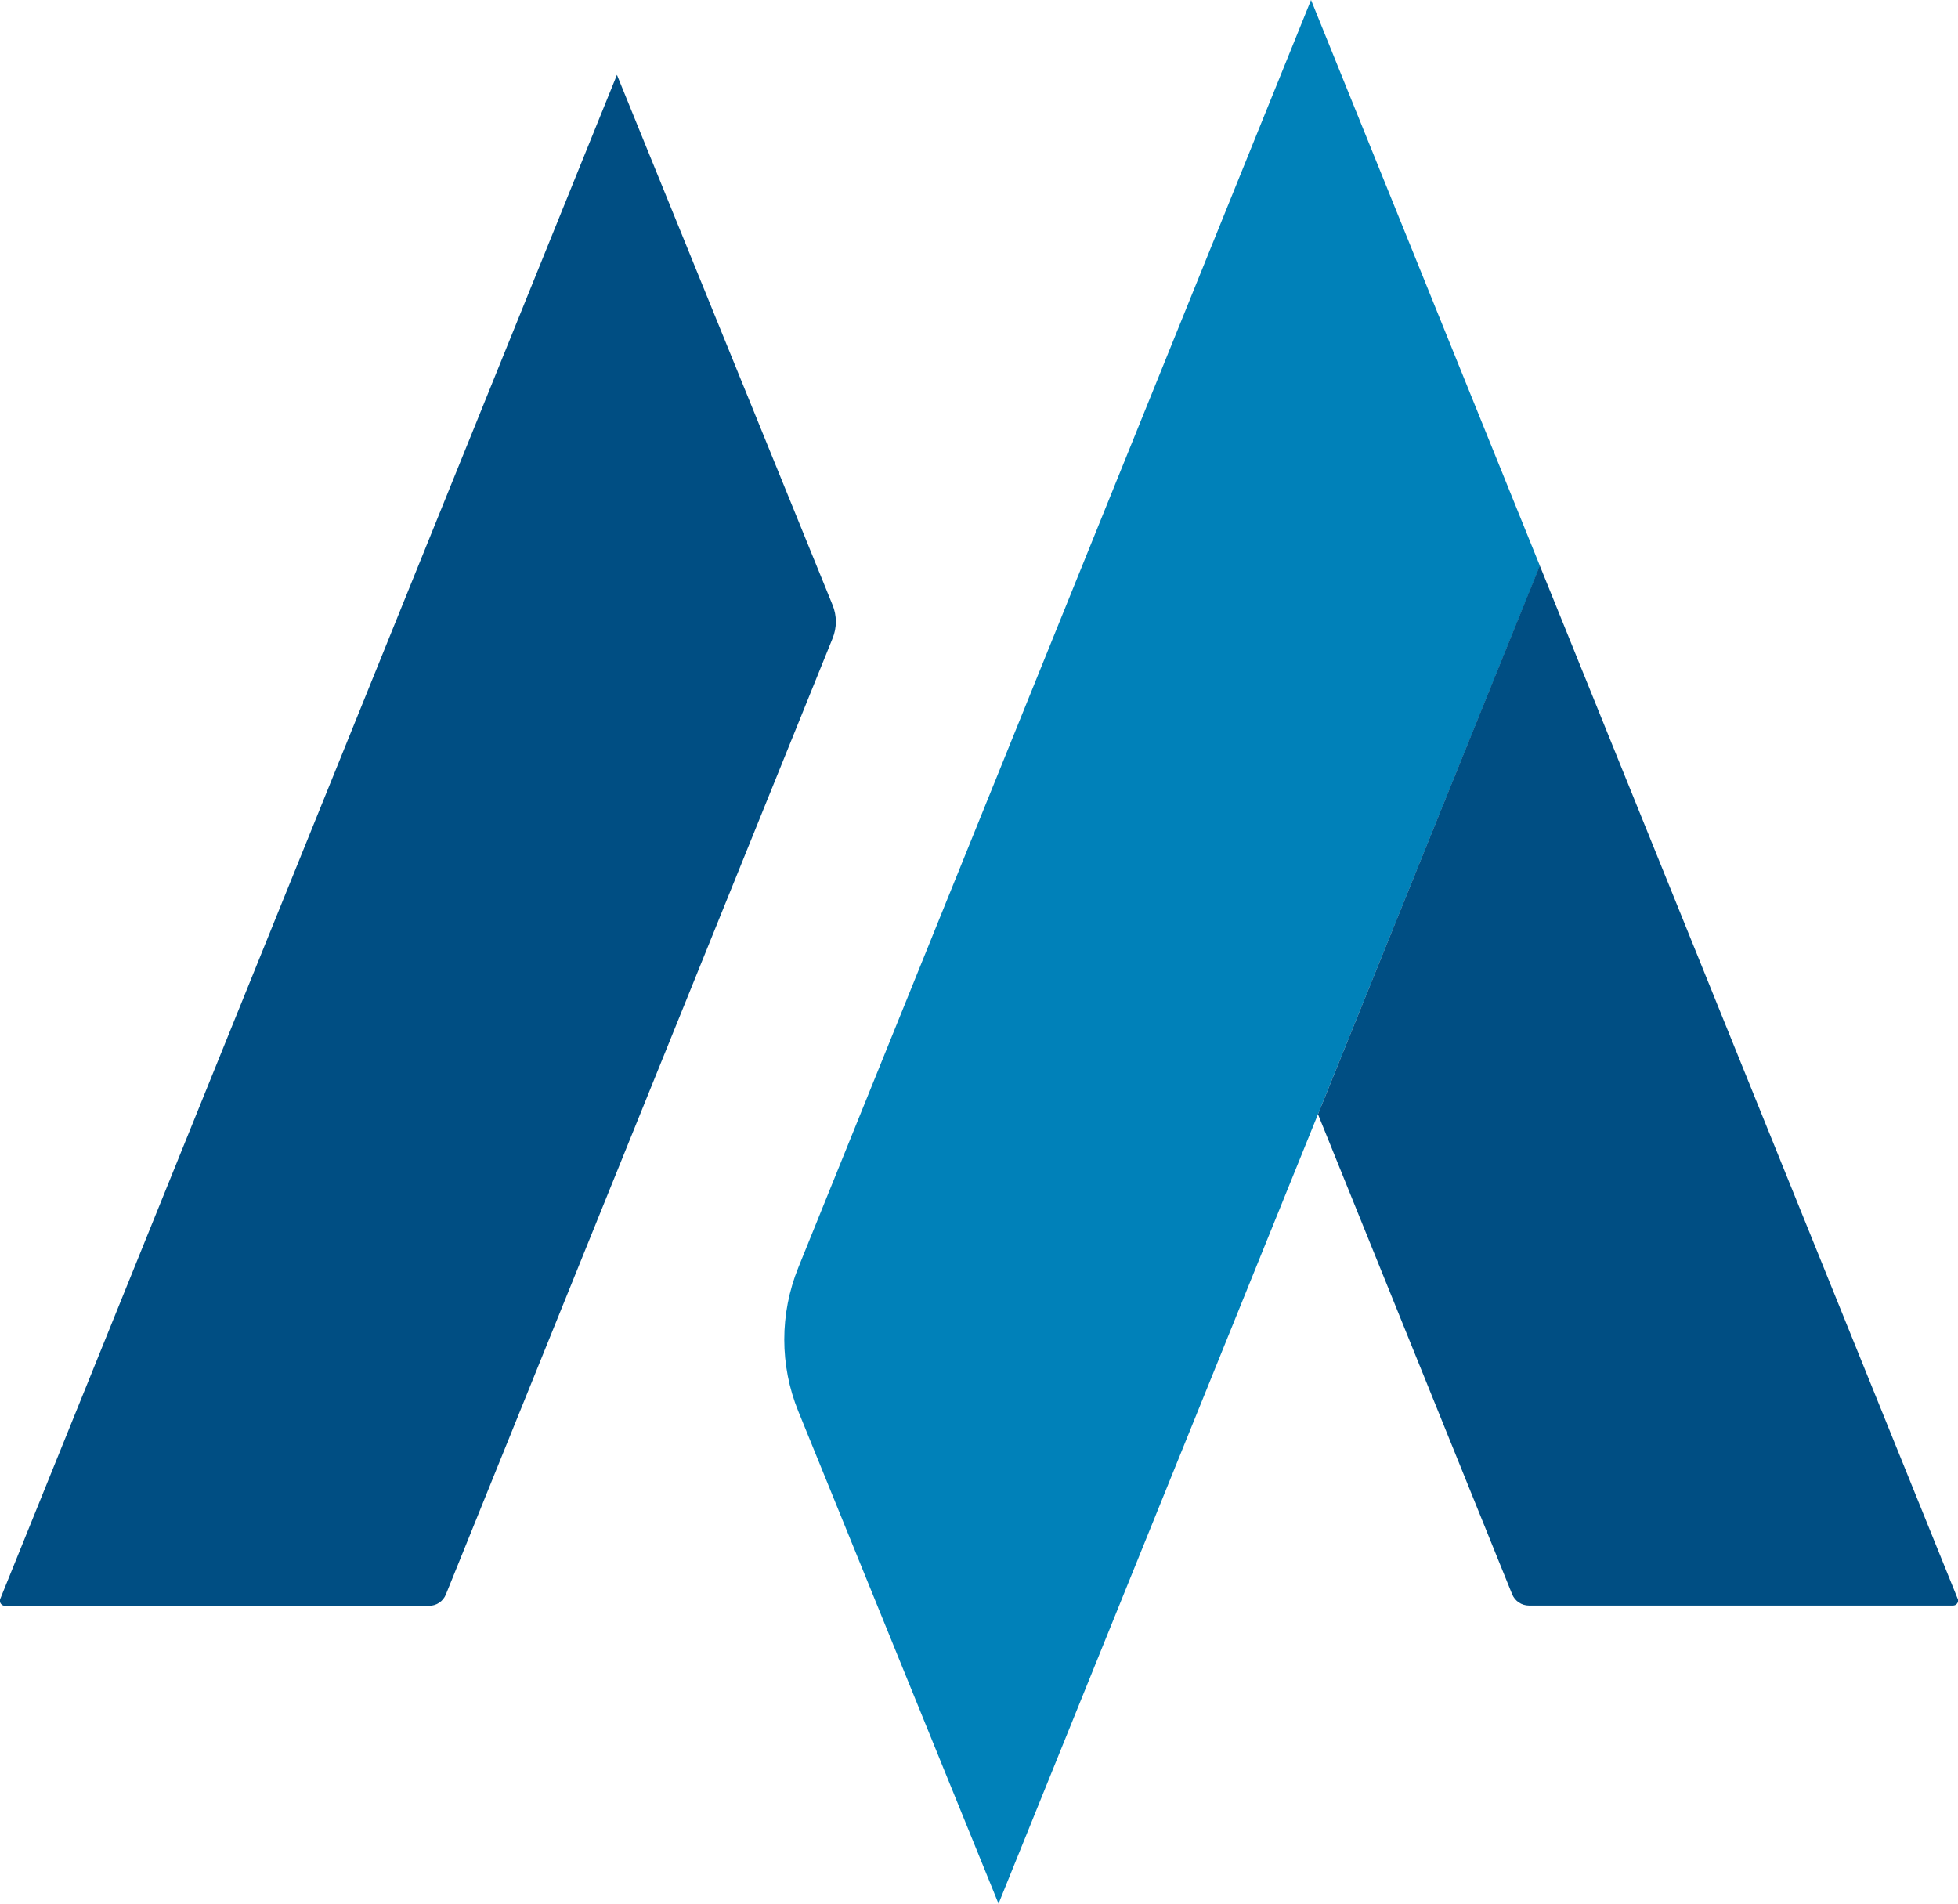
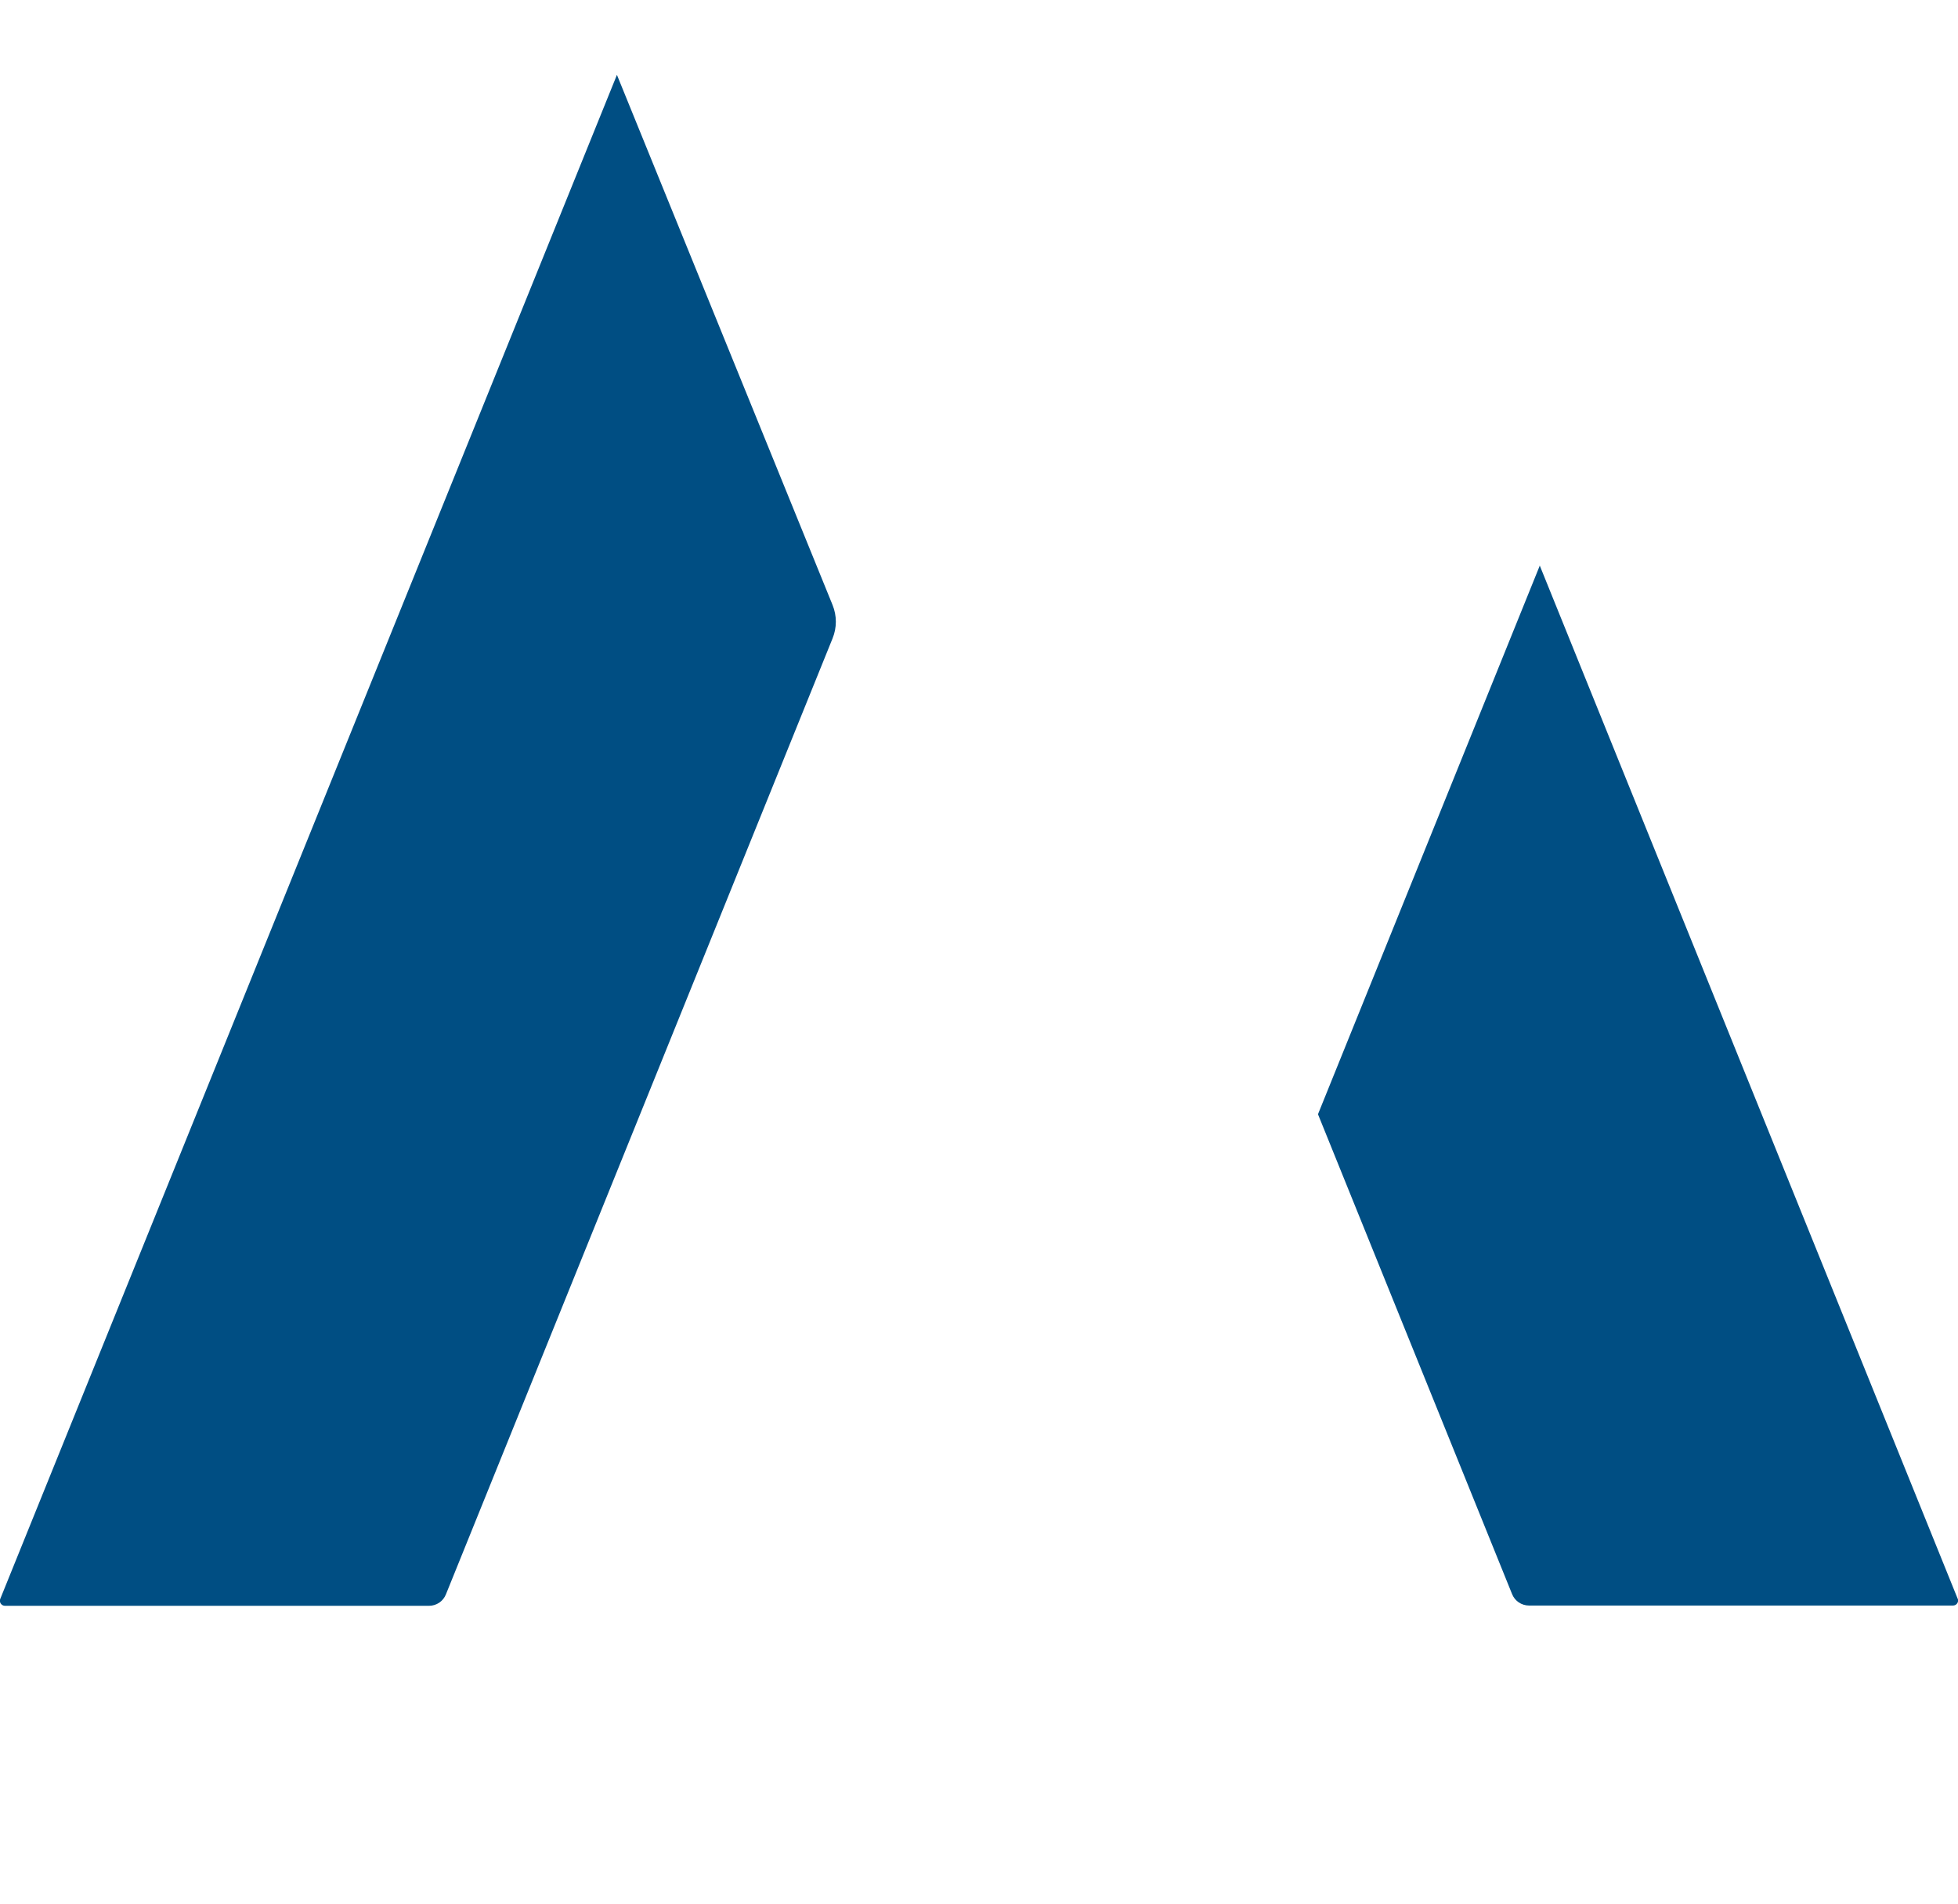
<svg xmlns="http://www.w3.org/2000/svg" width="72" height="70" viewBox="0 0 72 70" fill="none">
  <g clip-path="url(#clip0_958_2952)">
-     <path d="M56.618 20.788L48.21 0L29.355 46.612C28.668 48.311 28.668 50.205 29.355 51.894L36.718 70L48.456 40.993L56.618 20.829V20.809V20.788Z" fill="#0081B9" />
    <path d="M22.686 2.753L30.613 22.241C30.777 22.64 30.777 23.081 30.613 23.48L16.397 58.628C16.295 58.884 16.049 59.048 15.773 59.048H0.185C0.051 59.048 -0.041 58.915 0.01 58.792L22.686 2.753Z" fill="#004E83" />
    <path d="M71.99 58.792L56.617 20.788V20.809L48.465 40.972L55.603 58.618C55.706 58.874 55.952 59.038 56.228 59.038H71.816C71.949 59.038 72.041 58.905 71.99 58.782V58.792Z" fill="#004E83" />
  </g>
  <defs>
    <clipPath id="clip0_958_2952">
      <rect width="72" height="70" fill="white" />
    </clipPath>
  </defs>
</svg>